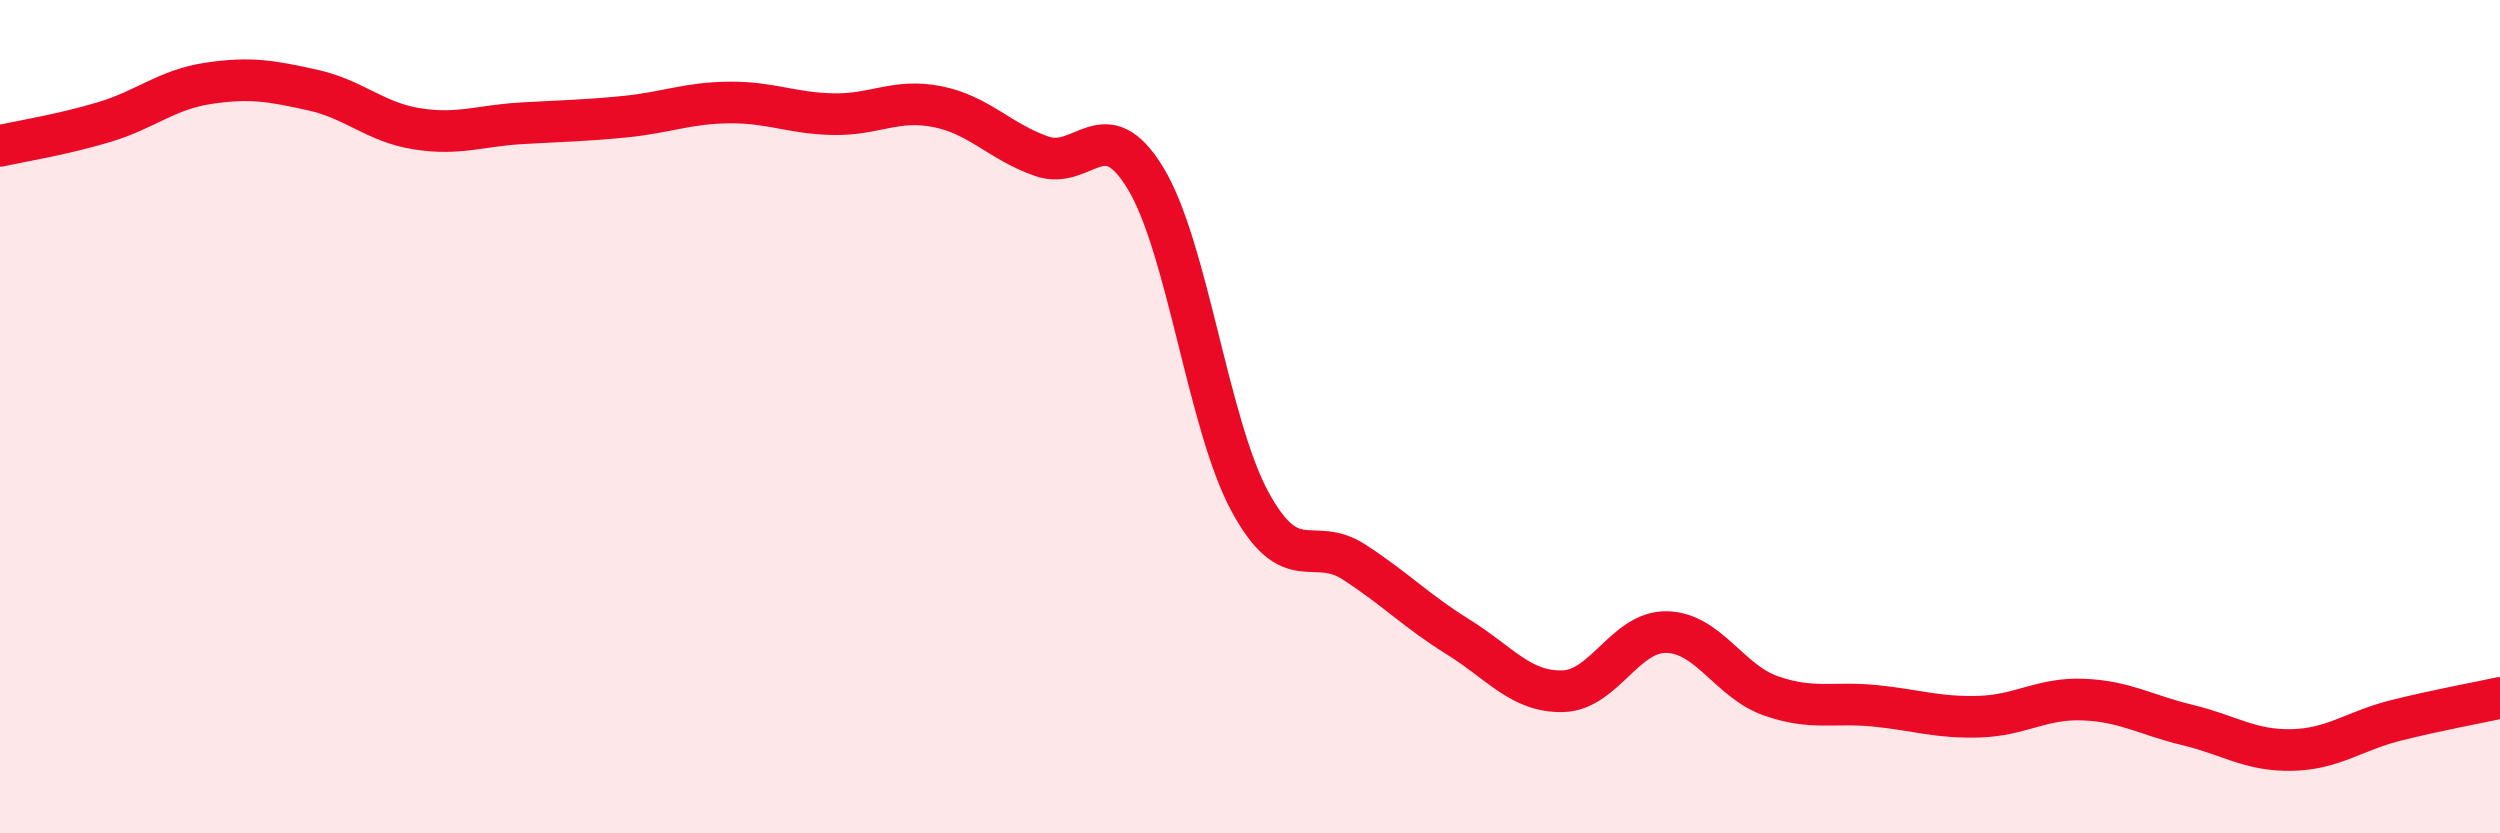
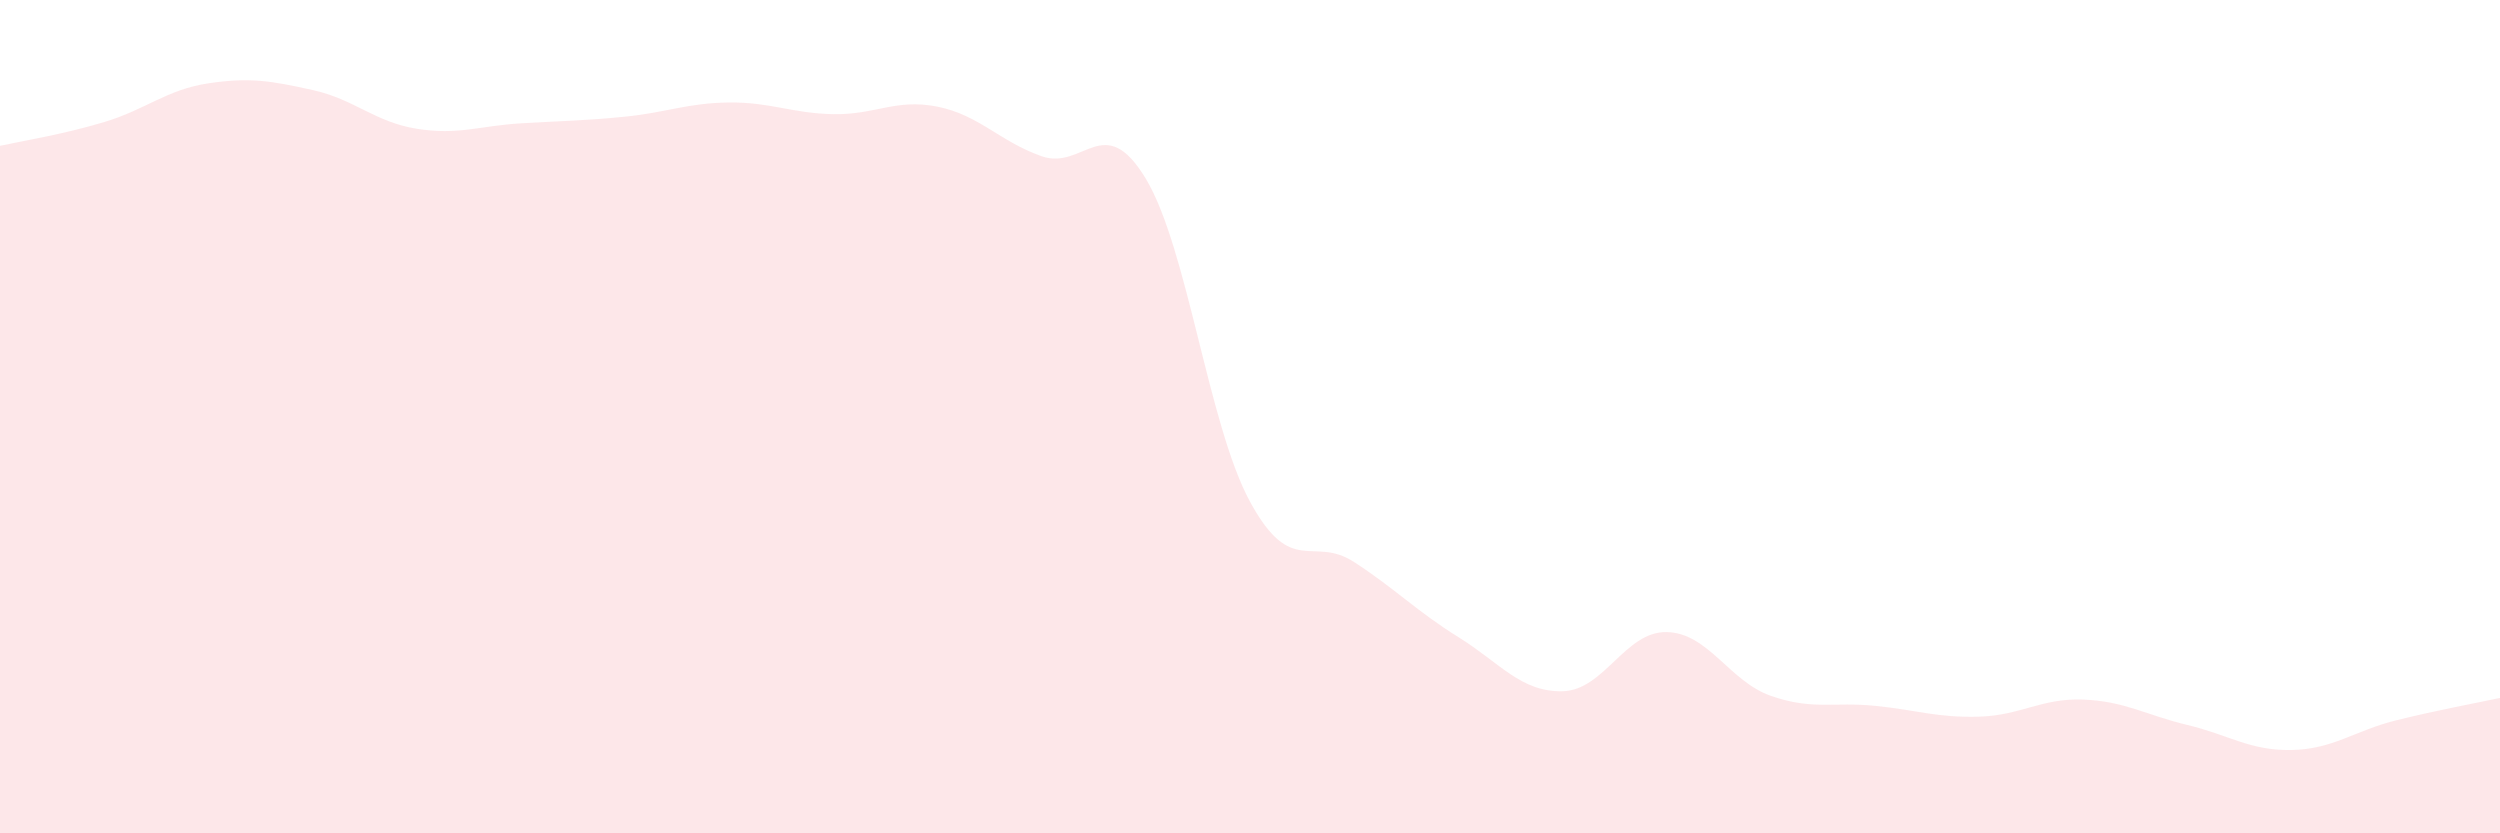
<svg xmlns="http://www.w3.org/2000/svg" width="60" height="20" viewBox="0 0 60 20">
  <path d="M 0,3.5 C 0.5,3.39 1.5,3.23 2.5,2.93 C 3.5,2.63 4,2.15 5,2 C 6,1.85 6.5,1.94 7.5,2.16 C 8.5,2.38 9,2.93 10,3.09 C 11,3.25 11.5,3.02 12.5,2.96 C 13.5,2.9 14,2.9 15,2.8 C 16,2.7 16.5,2.47 17.5,2.46 C 18.5,2.45 19,2.72 20,2.74 C 21,2.76 21.5,2.36 22.5,2.56 C 23.5,2.76 24,3.4 25,3.75 C 26,4.1 26.5,2.63 27.5,4.29 C 28.5,5.95 29,10.2 30,12.04 C 31,13.88 31.5,12.84 32.5,13.49 C 33.5,14.14 34,14.67 35,15.29 C 36,15.91 36.5,16.61 37.5,16.59 C 38.5,16.57 39,15.15 40,15.17 C 41,15.19 41.5,16.35 42.5,16.7 C 43.5,17.05 44,16.84 45,16.94 C 46,17.04 46.5,17.23 47.5,17.2 C 48.5,17.17 49,16.75 50,16.79 C 51,16.83 51.5,17.16 52.5,17.4 C 53.5,17.64 54,18.02 55,18 C 56,17.98 56.5,17.54 57.5,17.29 C 58.5,17.04 59.5,16.86 60,16.75L60 20L0 20Z" fill="#EB0A25" opacity="0.1" stroke-linecap="round" stroke-linejoin="round" />
-   <path d="M 0,3.5 C 0.5,3.39 1.5,3.23 2.5,2.93 C 3.5,2.63 4,2.15 5,2 C 6,1.85 6.5,1.94 7.5,2.16 C 8.5,2.38 9,2.93 10,3.09 C 11,3.25 11.5,3.02 12.5,2.96 C 13.5,2.9 14,2.9 15,2.8 C 16,2.7 16.5,2.47 17.5,2.46 C 18.5,2.45 19,2.72 20,2.74 C 21,2.76 21.5,2.36 22.5,2.56 C 23.5,2.76 24,3.4 25,3.75 C 26,4.1 26.5,2.63 27.5,4.29 C 28.5,5.95 29,10.2 30,12.04 C 31,13.88 31.5,12.84 32.5,13.49 C 33.5,14.14 34,14.67 35,15.29 C 36,15.91 36.5,16.61 37.5,16.59 C 38.5,16.57 39,15.15 40,15.17 C 41,15.19 41.5,16.35 42.5,16.7 C 43.5,17.05 44,16.84 45,16.94 C 46,17.04 46.5,17.23 47.5,17.2 C 48.5,17.17 49,16.75 50,16.79 C 51,16.83 51.5,17.16 52.5,17.4 C 53.5,17.64 54,18.02 55,18 C 56,17.98 56.5,17.54 57.5,17.29 C 58.5,17.04 59.5,16.86 60,16.75" stroke="#EB0A25" stroke-width="1" fill="none" stroke-linecap="round" stroke-linejoin="round" />
</svg>